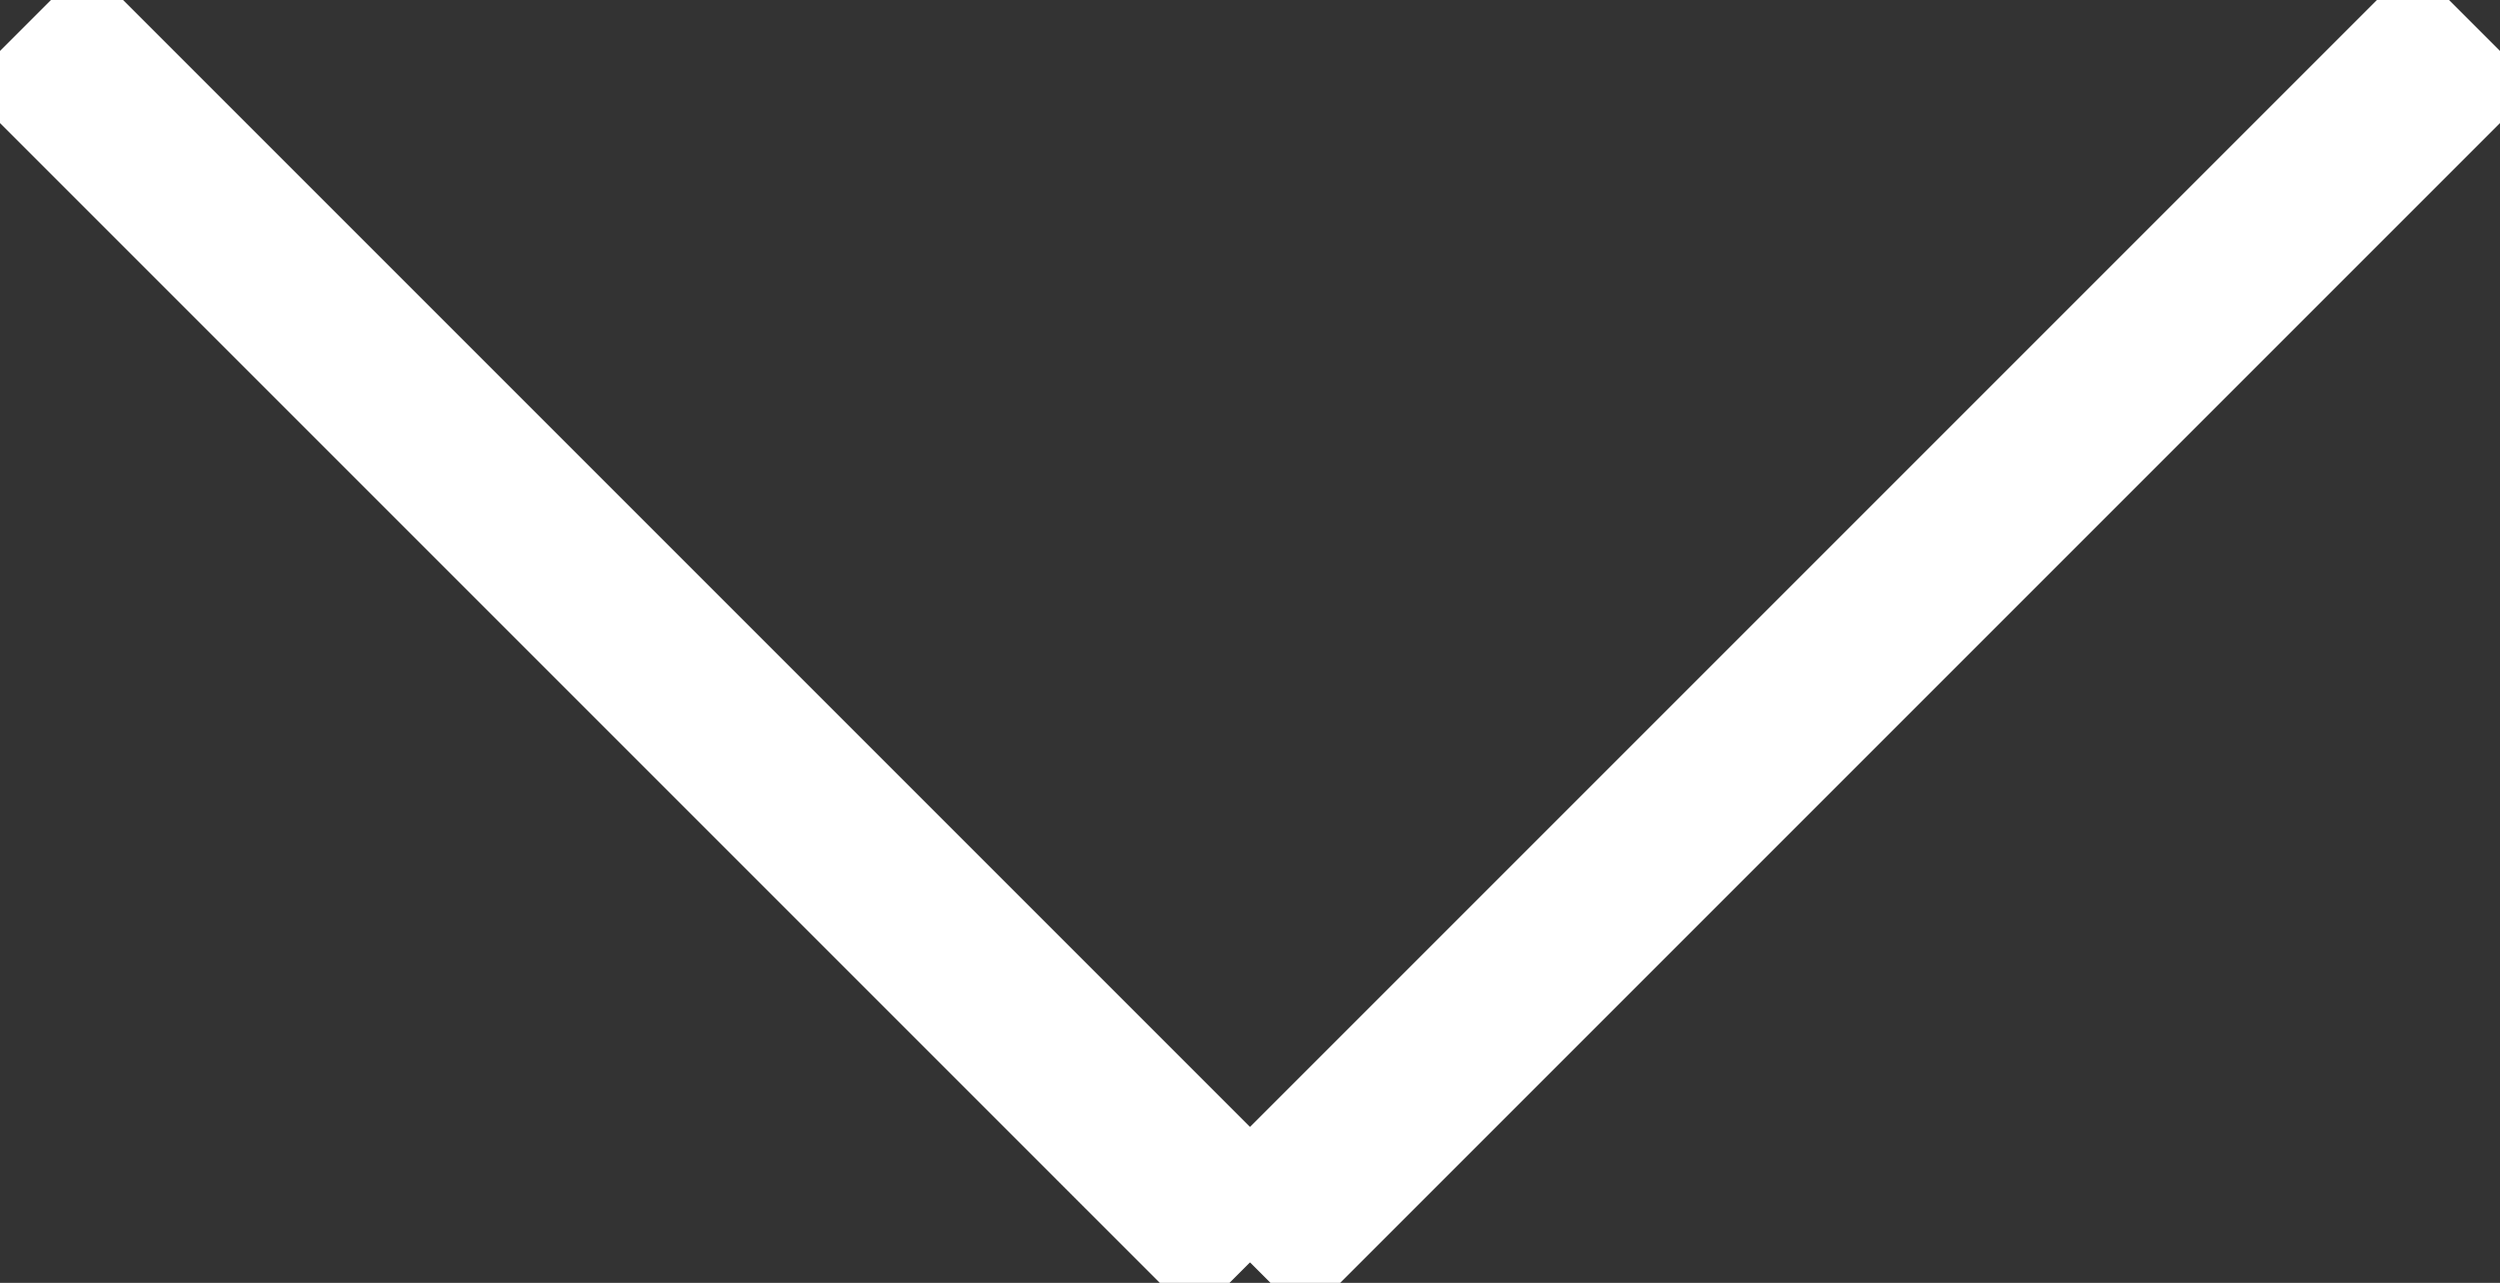
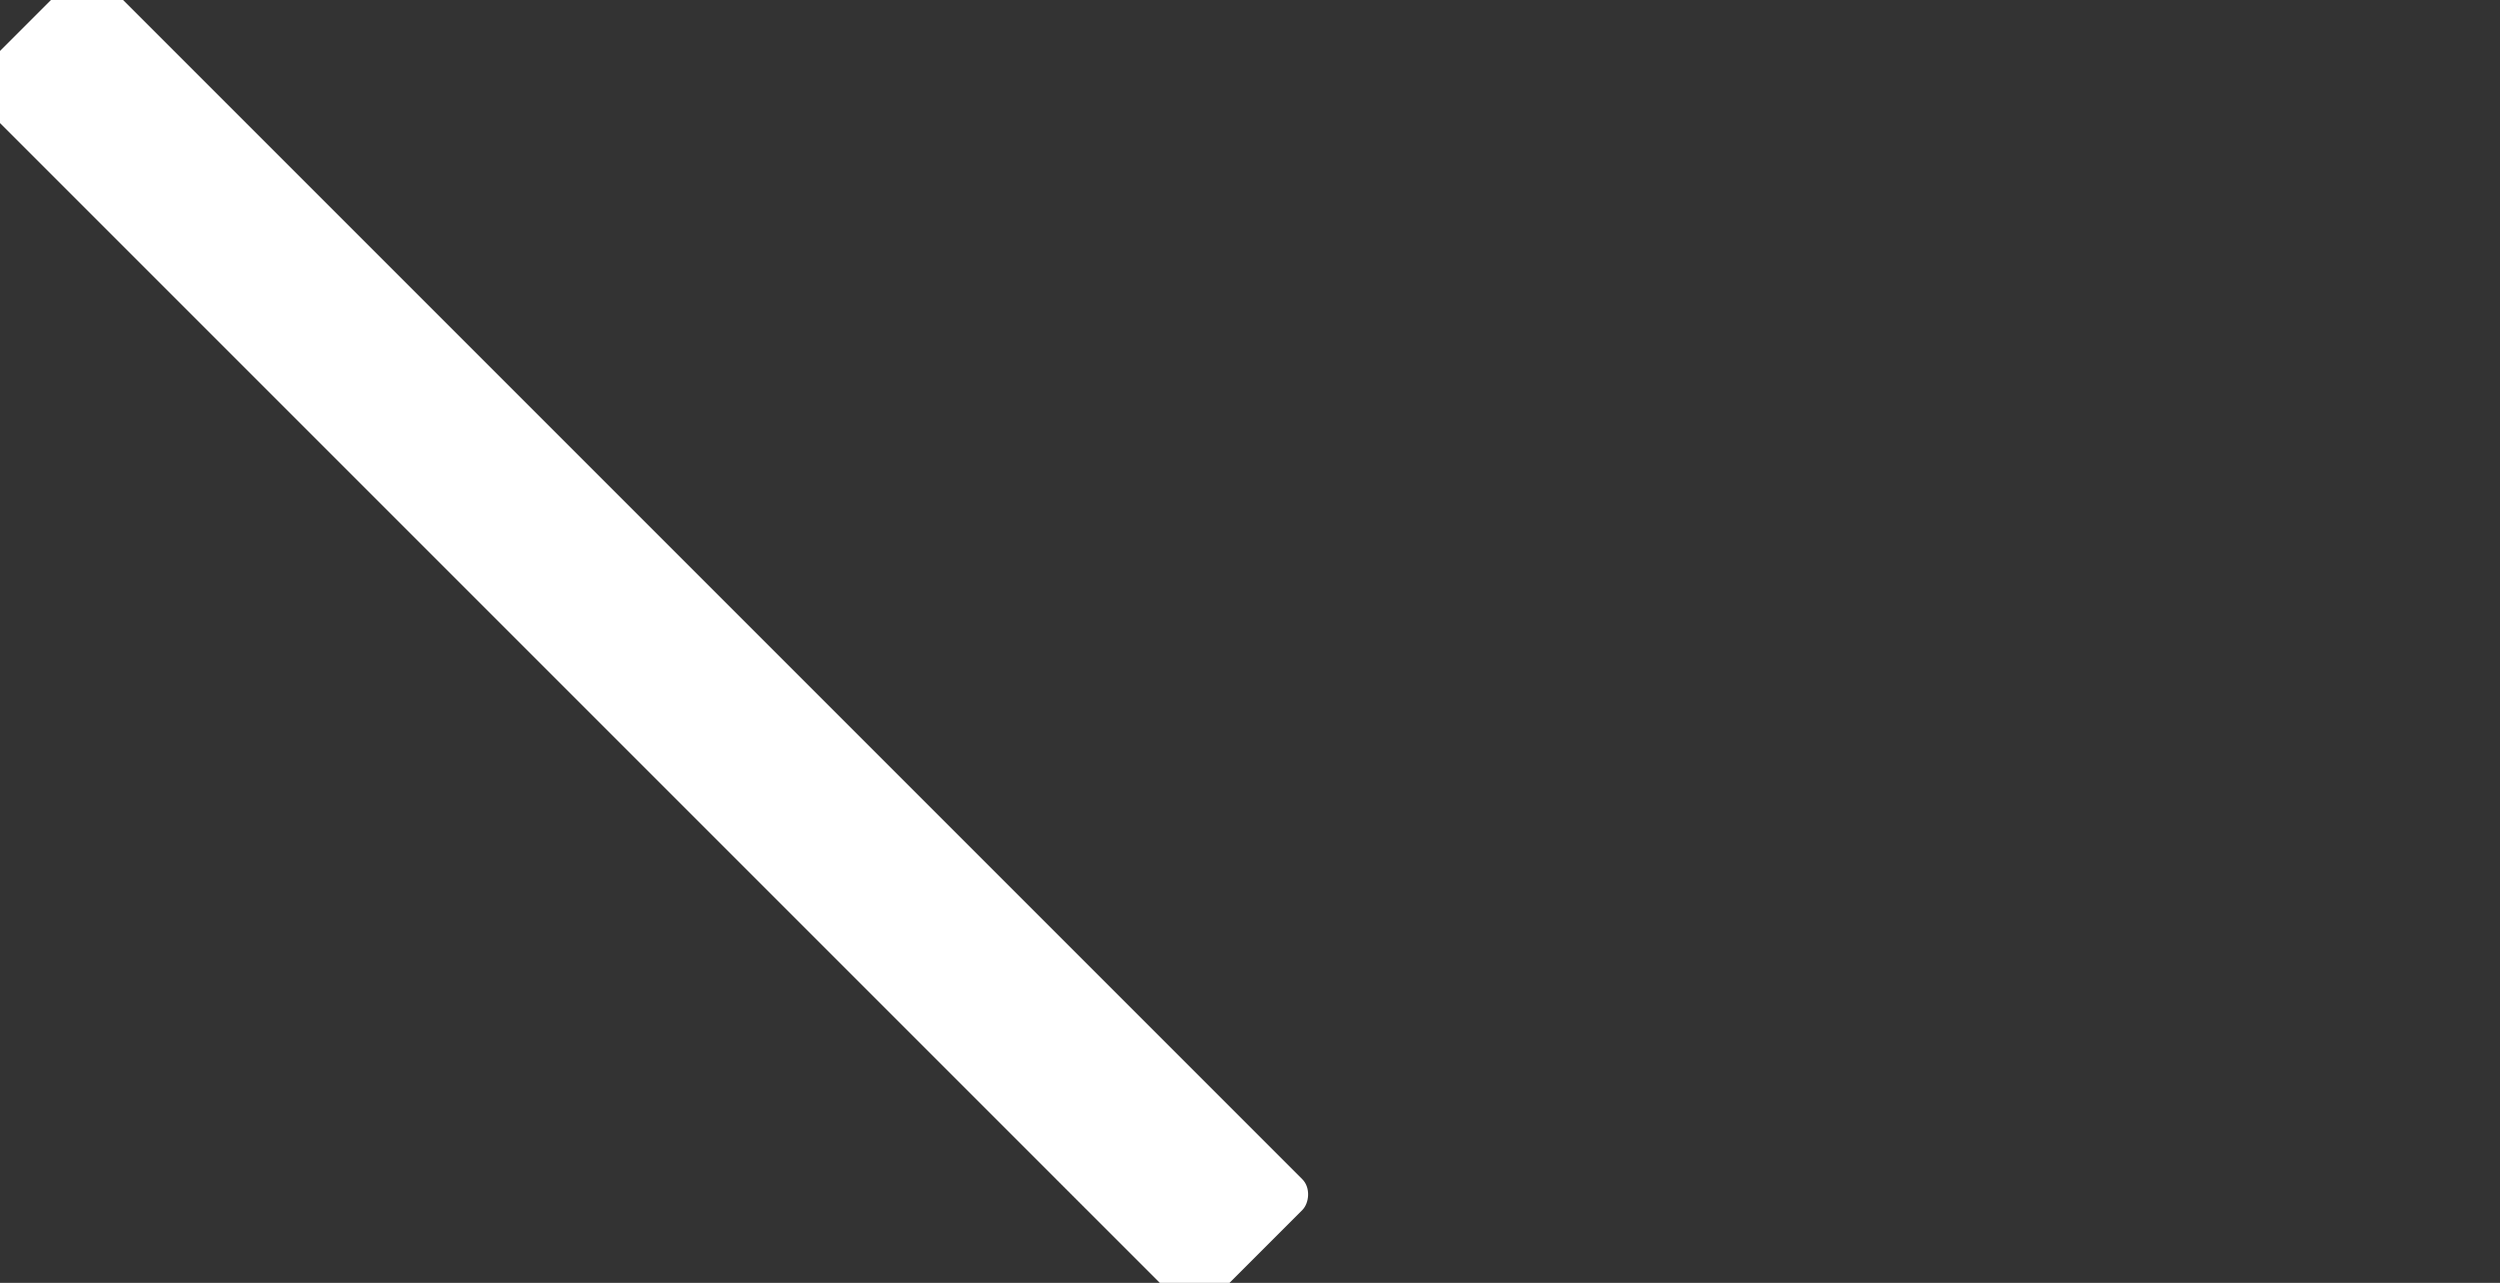
<svg xmlns="http://www.w3.org/2000/svg" width="76" height="39" viewBox="0 0 76 39" fill="none">
  <rect x="0" y="0" width="76" height="39" fill="#333333" stroke="none" />
  <rect x="36.317" y="40.058" width="52.91" height="5.291" rx="0.661" transform="rotate(-135 36.317 40.058)" fill="white" />
-   <rect x="77.096" y="2.645" width="52.91" height="5.291" rx="0.661" transform="rotate(135 77.096 2.645)" fill="white" />
</svg>